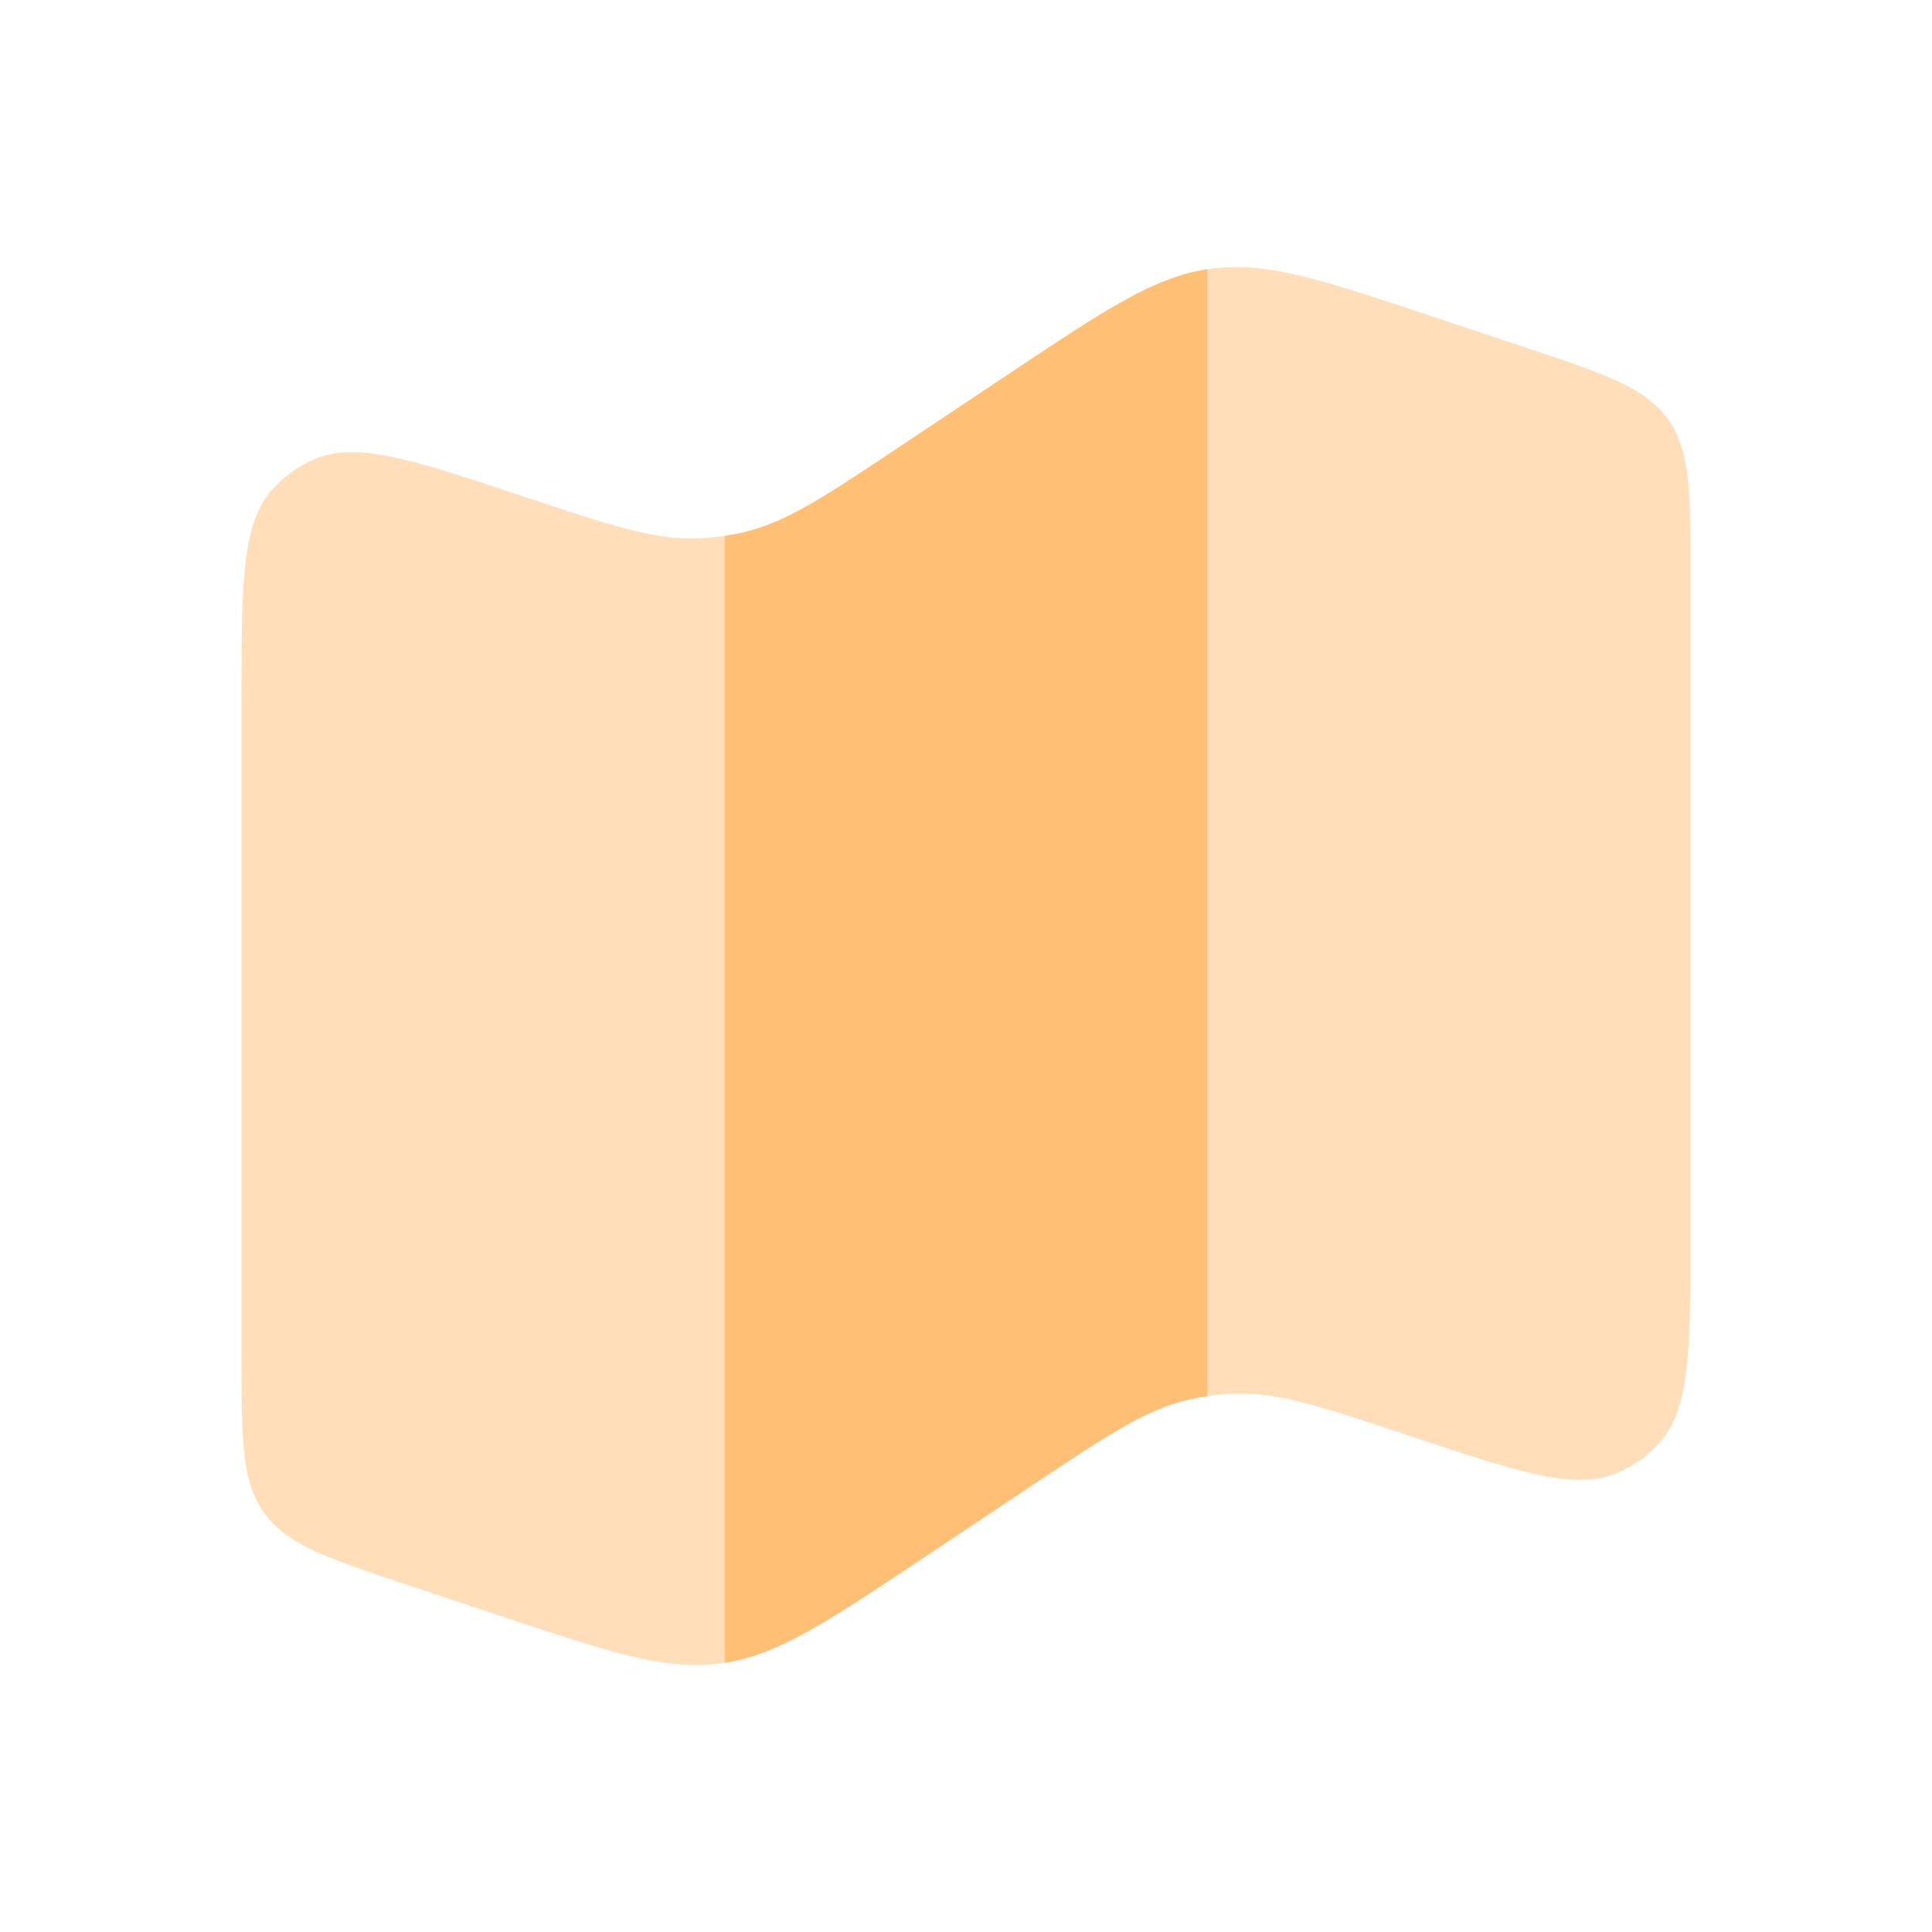
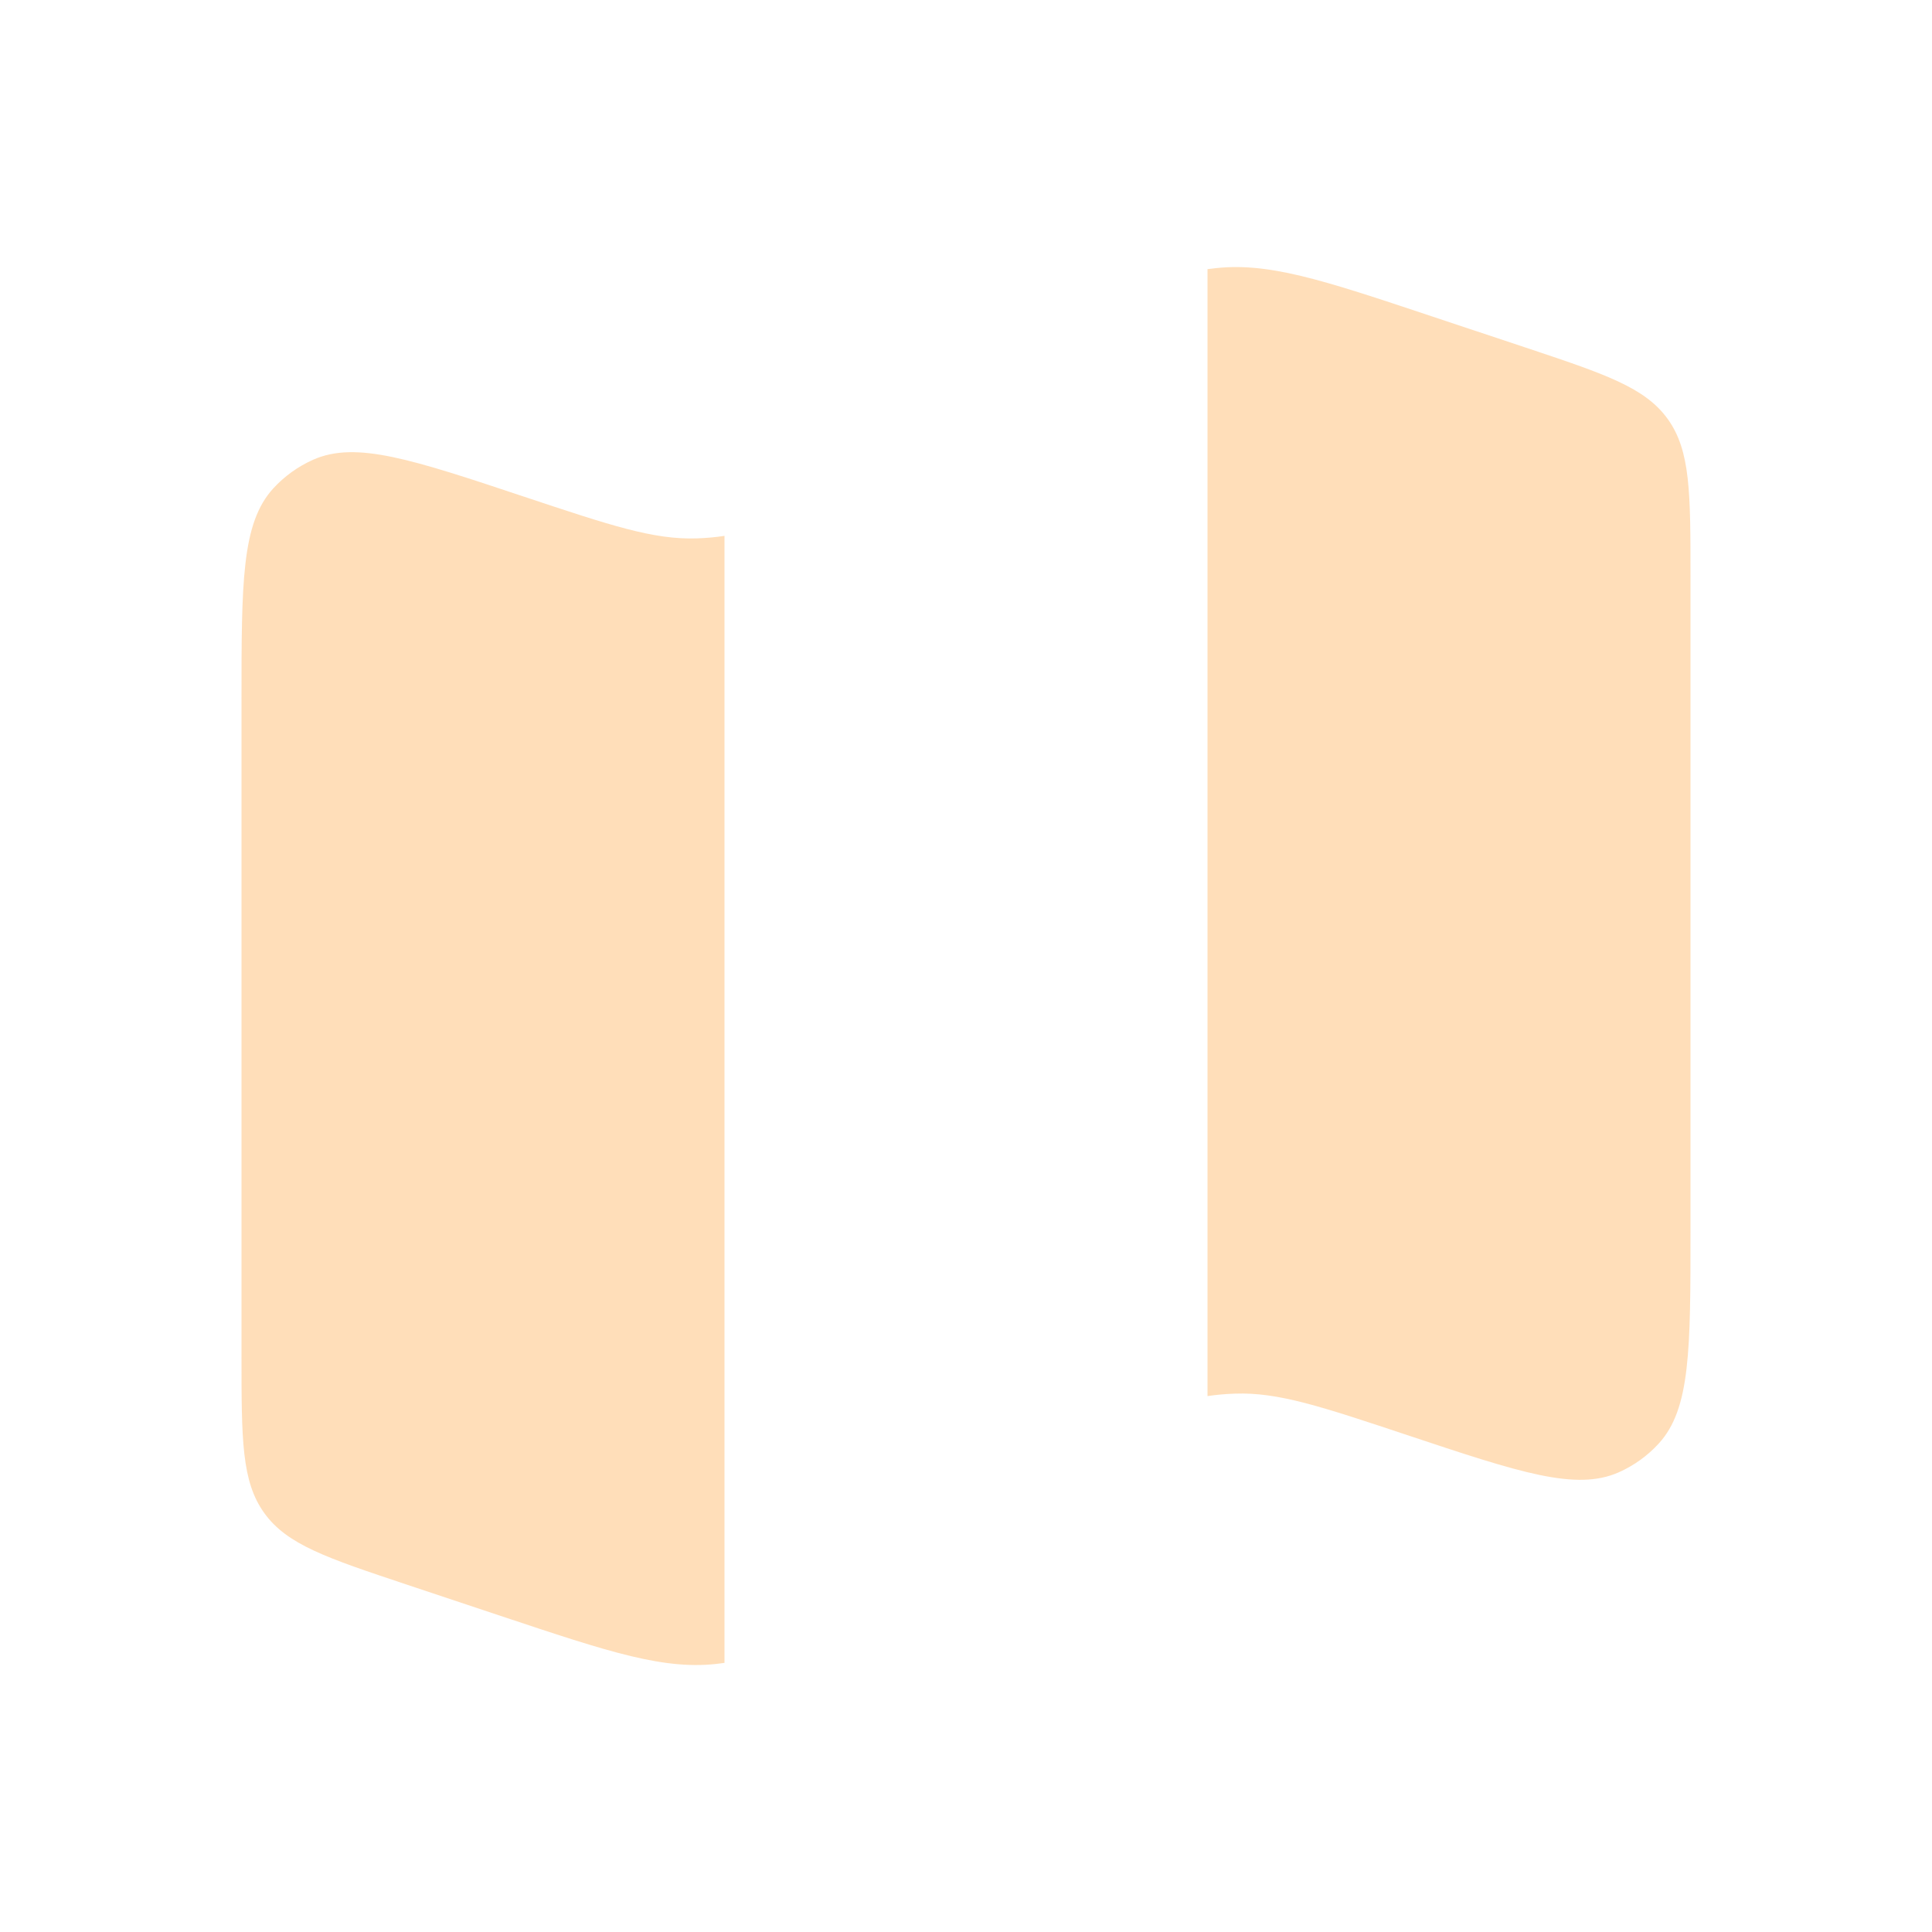
<svg xmlns="http://www.w3.org/2000/svg" width="44" height="44" viewBox="0 0 44 44" fill="none">
  <g id="solar:map-bold-duotone">
    <path id="Vector" opacity="0.5" d="M5.5 15.968V30.87C5.5 32.782 5.5 33.739 6.019 34.459C6.538 35.18 7.445 35.482 9.26 36.087L11.396 36.799C13.902 37.635 15.154 38.053 16.418 37.882L16.5 37.871V12.204C16.294 12.235 16.085 12.254 15.877 12.261C14.887 12.296 13.908 11.968 11.951 11.317C9.389 10.463 8.107 10.036 7.132 10.47C6.786 10.624 6.476 10.847 6.221 11.126C5.5 11.917 5.5 13.266 5.5 15.968ZM38.5 28.032V13.132C38.5 11.22 38.5 10.263 37.981 9.542C37.462 8.822 36.555 8.519 34.74 7.914L32.604 7.203C30.098 6.367 28.846 5.949 27.582 6.12L27.5 6.129V31.795C27.707 31.764 27.916 31.746 28.123 31.739C29.113 31.704 30.092 32.032 32.048 32.683C34.611 33.537 35.893 33.964 36.868 33.53C37.214 33.376 37.524 33.153 37.779 32.873C38.5 32.083 38.5 30.734 38.5 28.032Z" fill="#FFBF74" />
-     <path id="Vector_2" d="M16.953 12.118C16.803 12.152 16.652 12.18 16.5 12.205V37.871C17.728 37.681 18.826 36.949 20.977 35.515L23.511 33.825C25.227 32.681 26.085 32.109 27.049 31.882C27.196 31.845 27.348 31.818 27.5 31.796V6.129C26.272 6.318 25.174 7.051 23.023 8.483L20.489 10.173C18.773 11.317 17.915 11.889 16.951 12.117" fill="#FFBF74" />
  </g>
</svg>